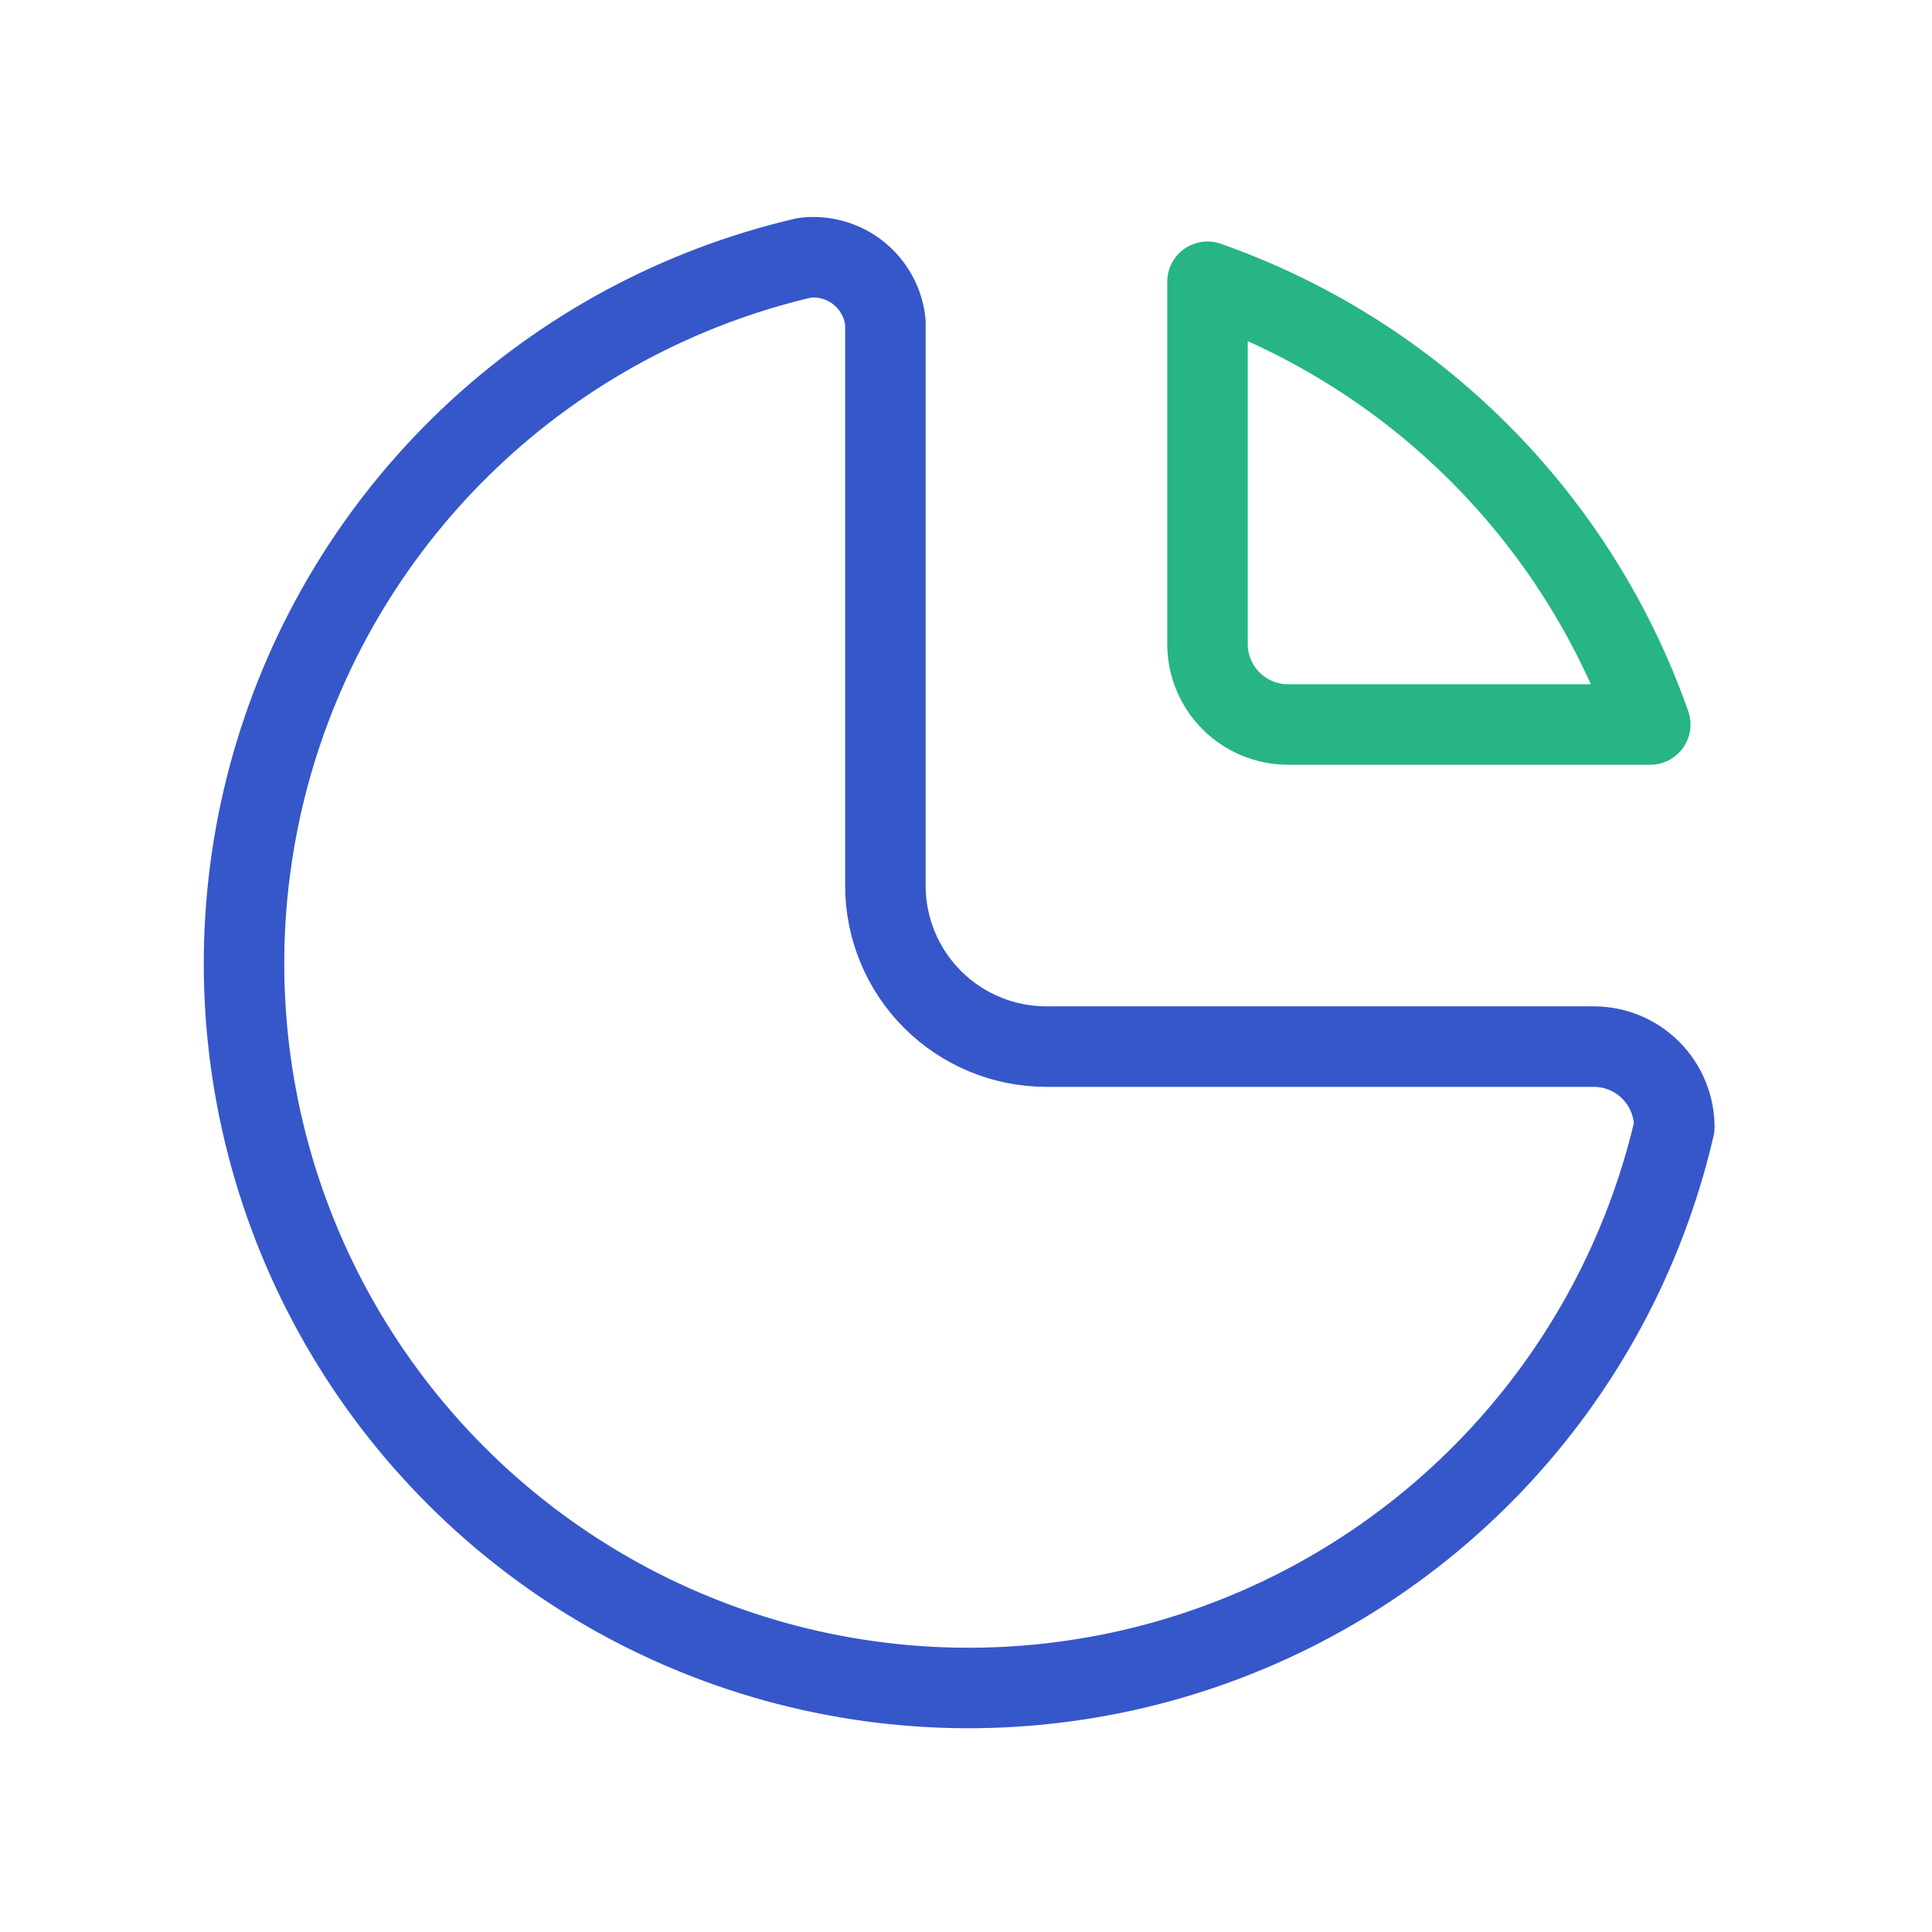
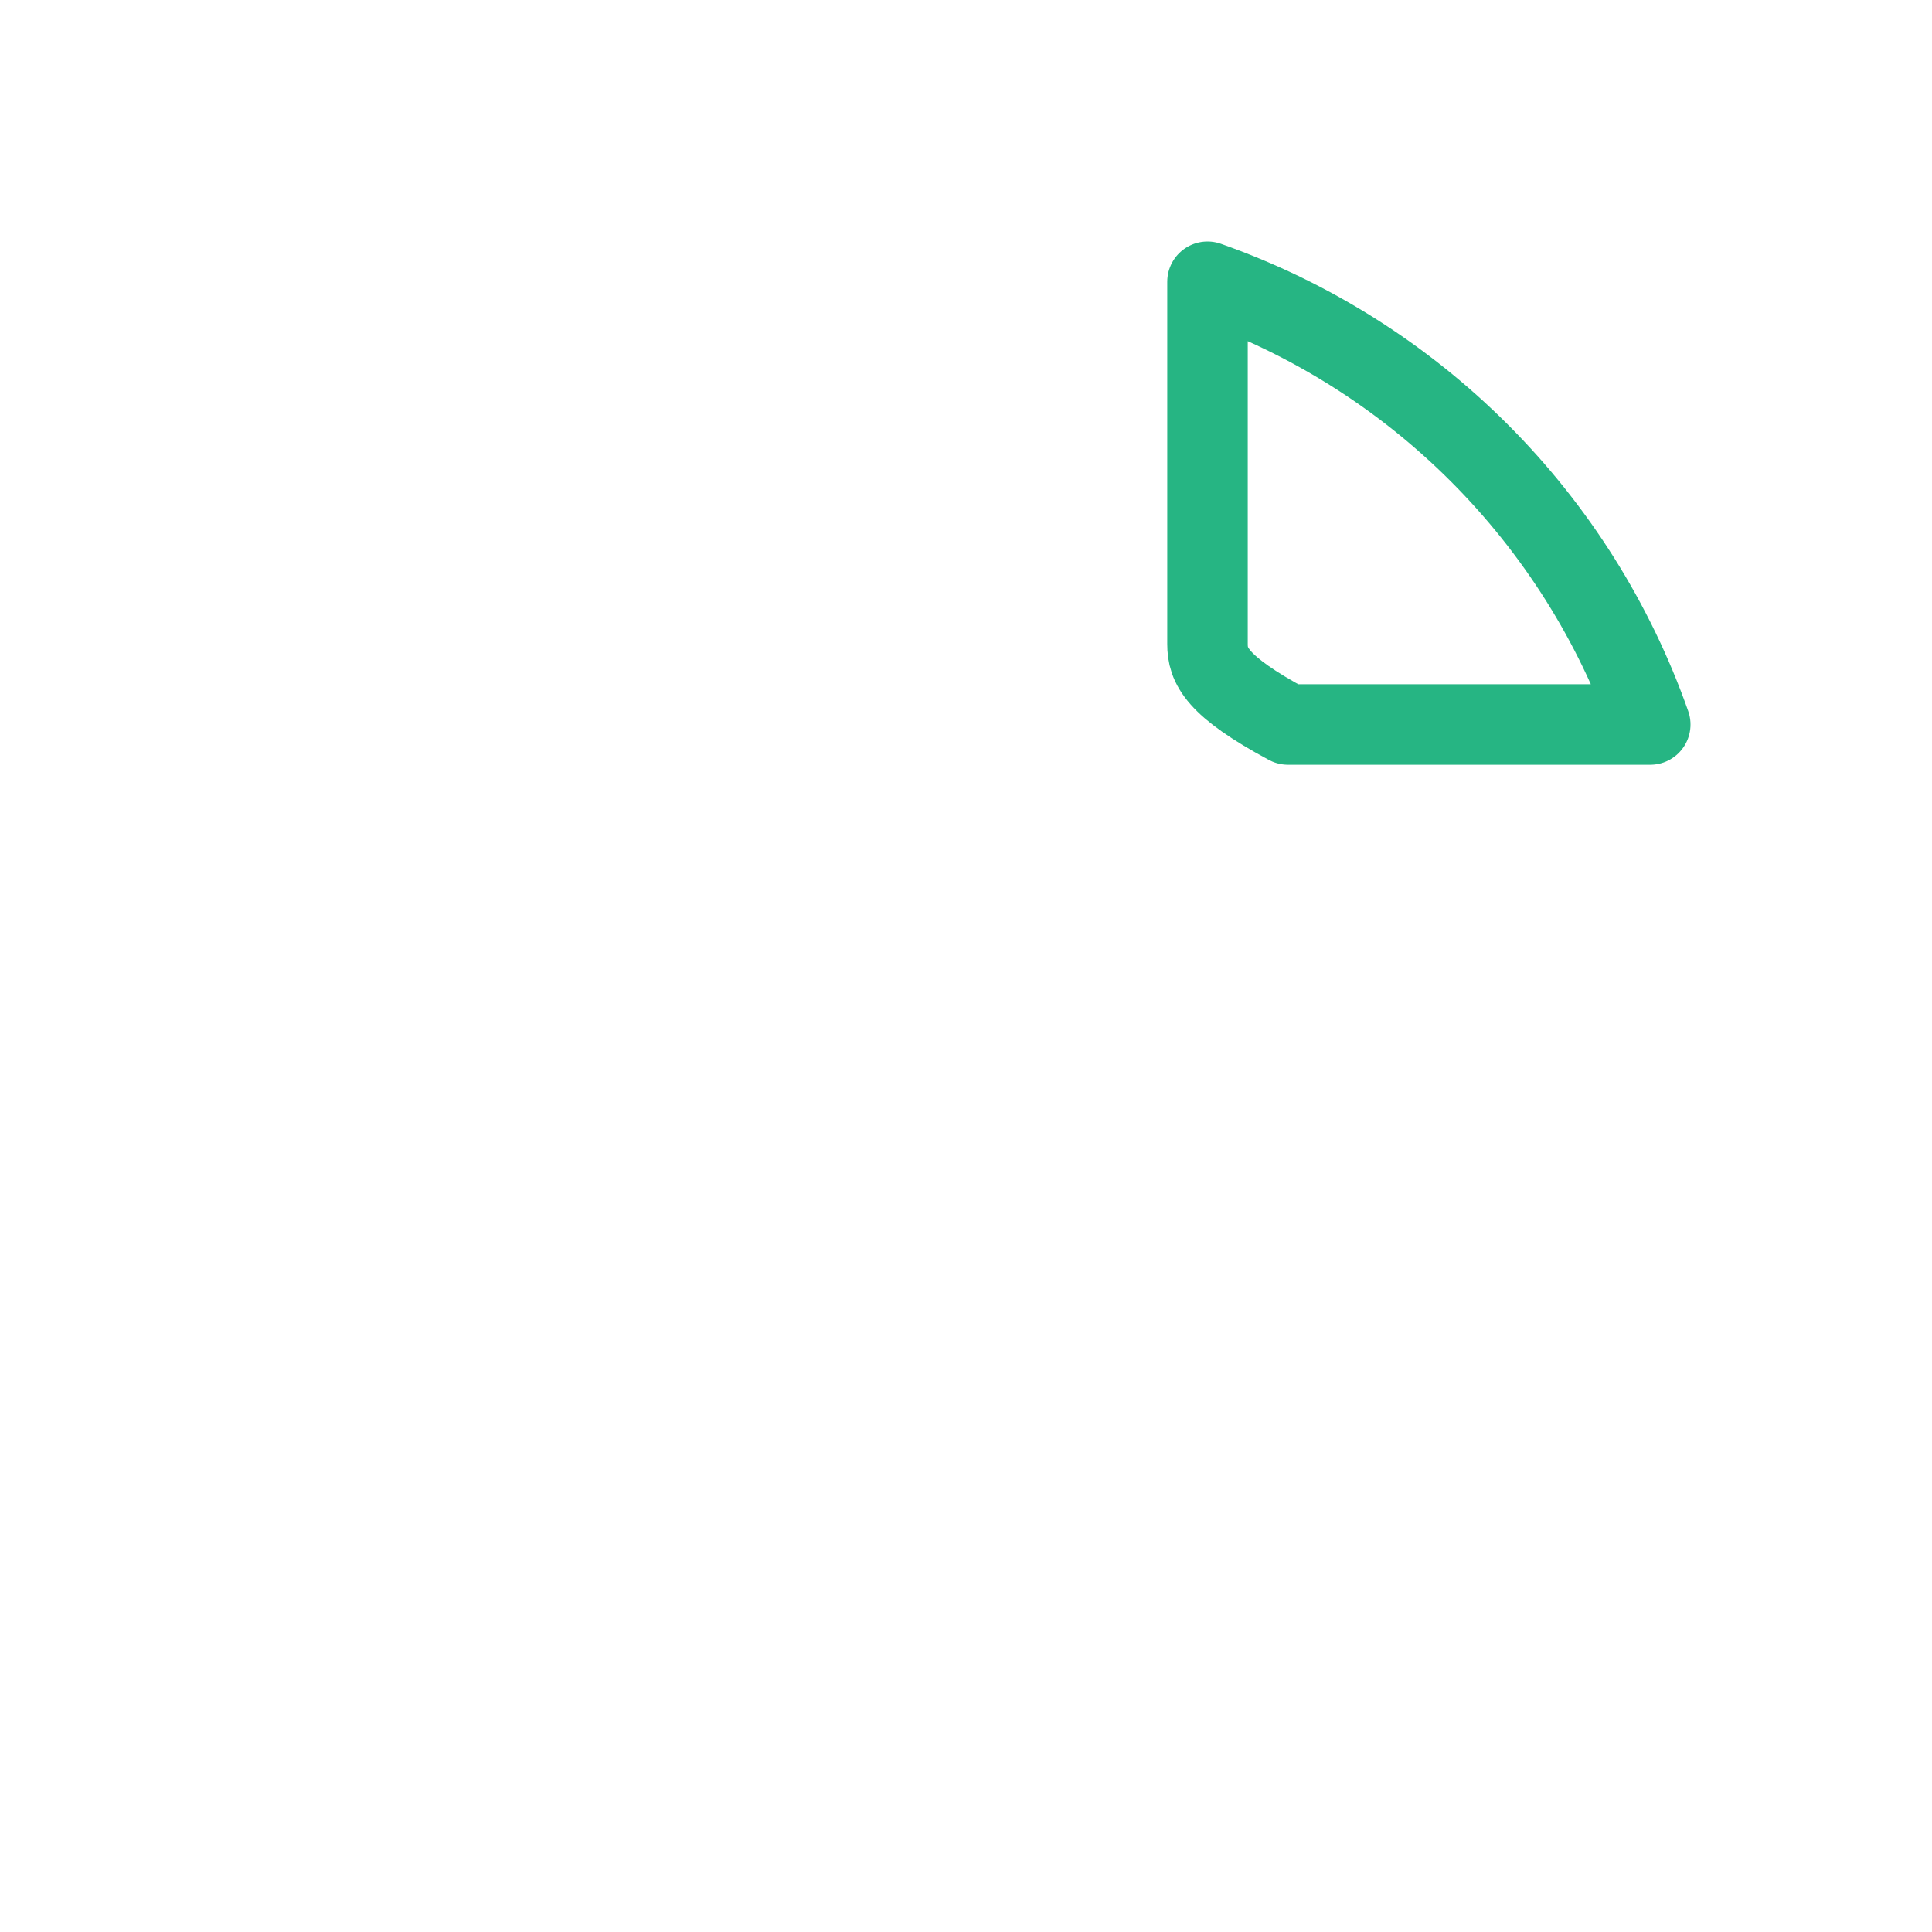
<svg xmlns="http://www.w3.org/2000/svg" width="72" height="72" viewBox="0 0 72 72" fill="none">
  <g clip-path="url(#clip0_360_26448)">
-     <path d="M29.996 9.604C25.303 10.692 20.987 13.016 17.495 16.334C14.003 19.653 11.462 23.845 10.136 28.476C8.811 33.108 8.748 38.009 9.955 42.673C11.162 47.337 13.595 51.592 17.002 54.999C20.408 58.405 24.664 60.838 29.328 62.045C33.991 63.252 38.893 63.19 43.524 61.864C48.156 60.538 52.348 57.998 55.666 54.506C58.985 51.014 61.308 46.697 62.396 42.004C62.396 41.209 62.08 40.446 61.517 39.883C60.955 39.32 60.192 39.004 59.396 39.004H38.996C37.405 39.004 35.879 38.372 34.754 37.247C33.628 36.122 32.996 34.596 32.996 33.004V12.004C32.959 11.649 32.852 11.304 32.68 10.991C32.509 10.677 32.277 10.401 31.998 10.178C31.719 9.954 31.398 9.789 31.054 9.69C30.711 9.592 30.351 9.563 29.996 9.604Z" stroke="#3657C9" stroke-width="3" stroke-linecap="round" stroke-linejoin="round" />
-     <path d="M45 10.5C48.809 11.841 52.269 14.02 55.124 16.875C57.98 19.731 60.159 23.191 61.5 27H48C47.204 27 46.441 26.684 45.879 26.121C45.316 25.559 45 24.796 45 24V10.5Z" stroke="#26B583" stroke-width="3" stroke-linecap="round" stroke-linejoin="round" />
+     <path d="M45 10.5C48.809 11.841 52.269 14.02 55.124 16.875C57.98 19.731 60.159 23.191 61.5 27H48C45.316 25.559 45 24.796 45 24V10.5Z" stroke="#26B583" stroke-width="3" stroke-linecap="round" stroke-linejoin="round" />
  </g>
  <defs>
    <clipPath id="clip0_360_26448">
      <rect width="72" height="72" fill="white" />
    </clipPath>
  </defs>
</svg>